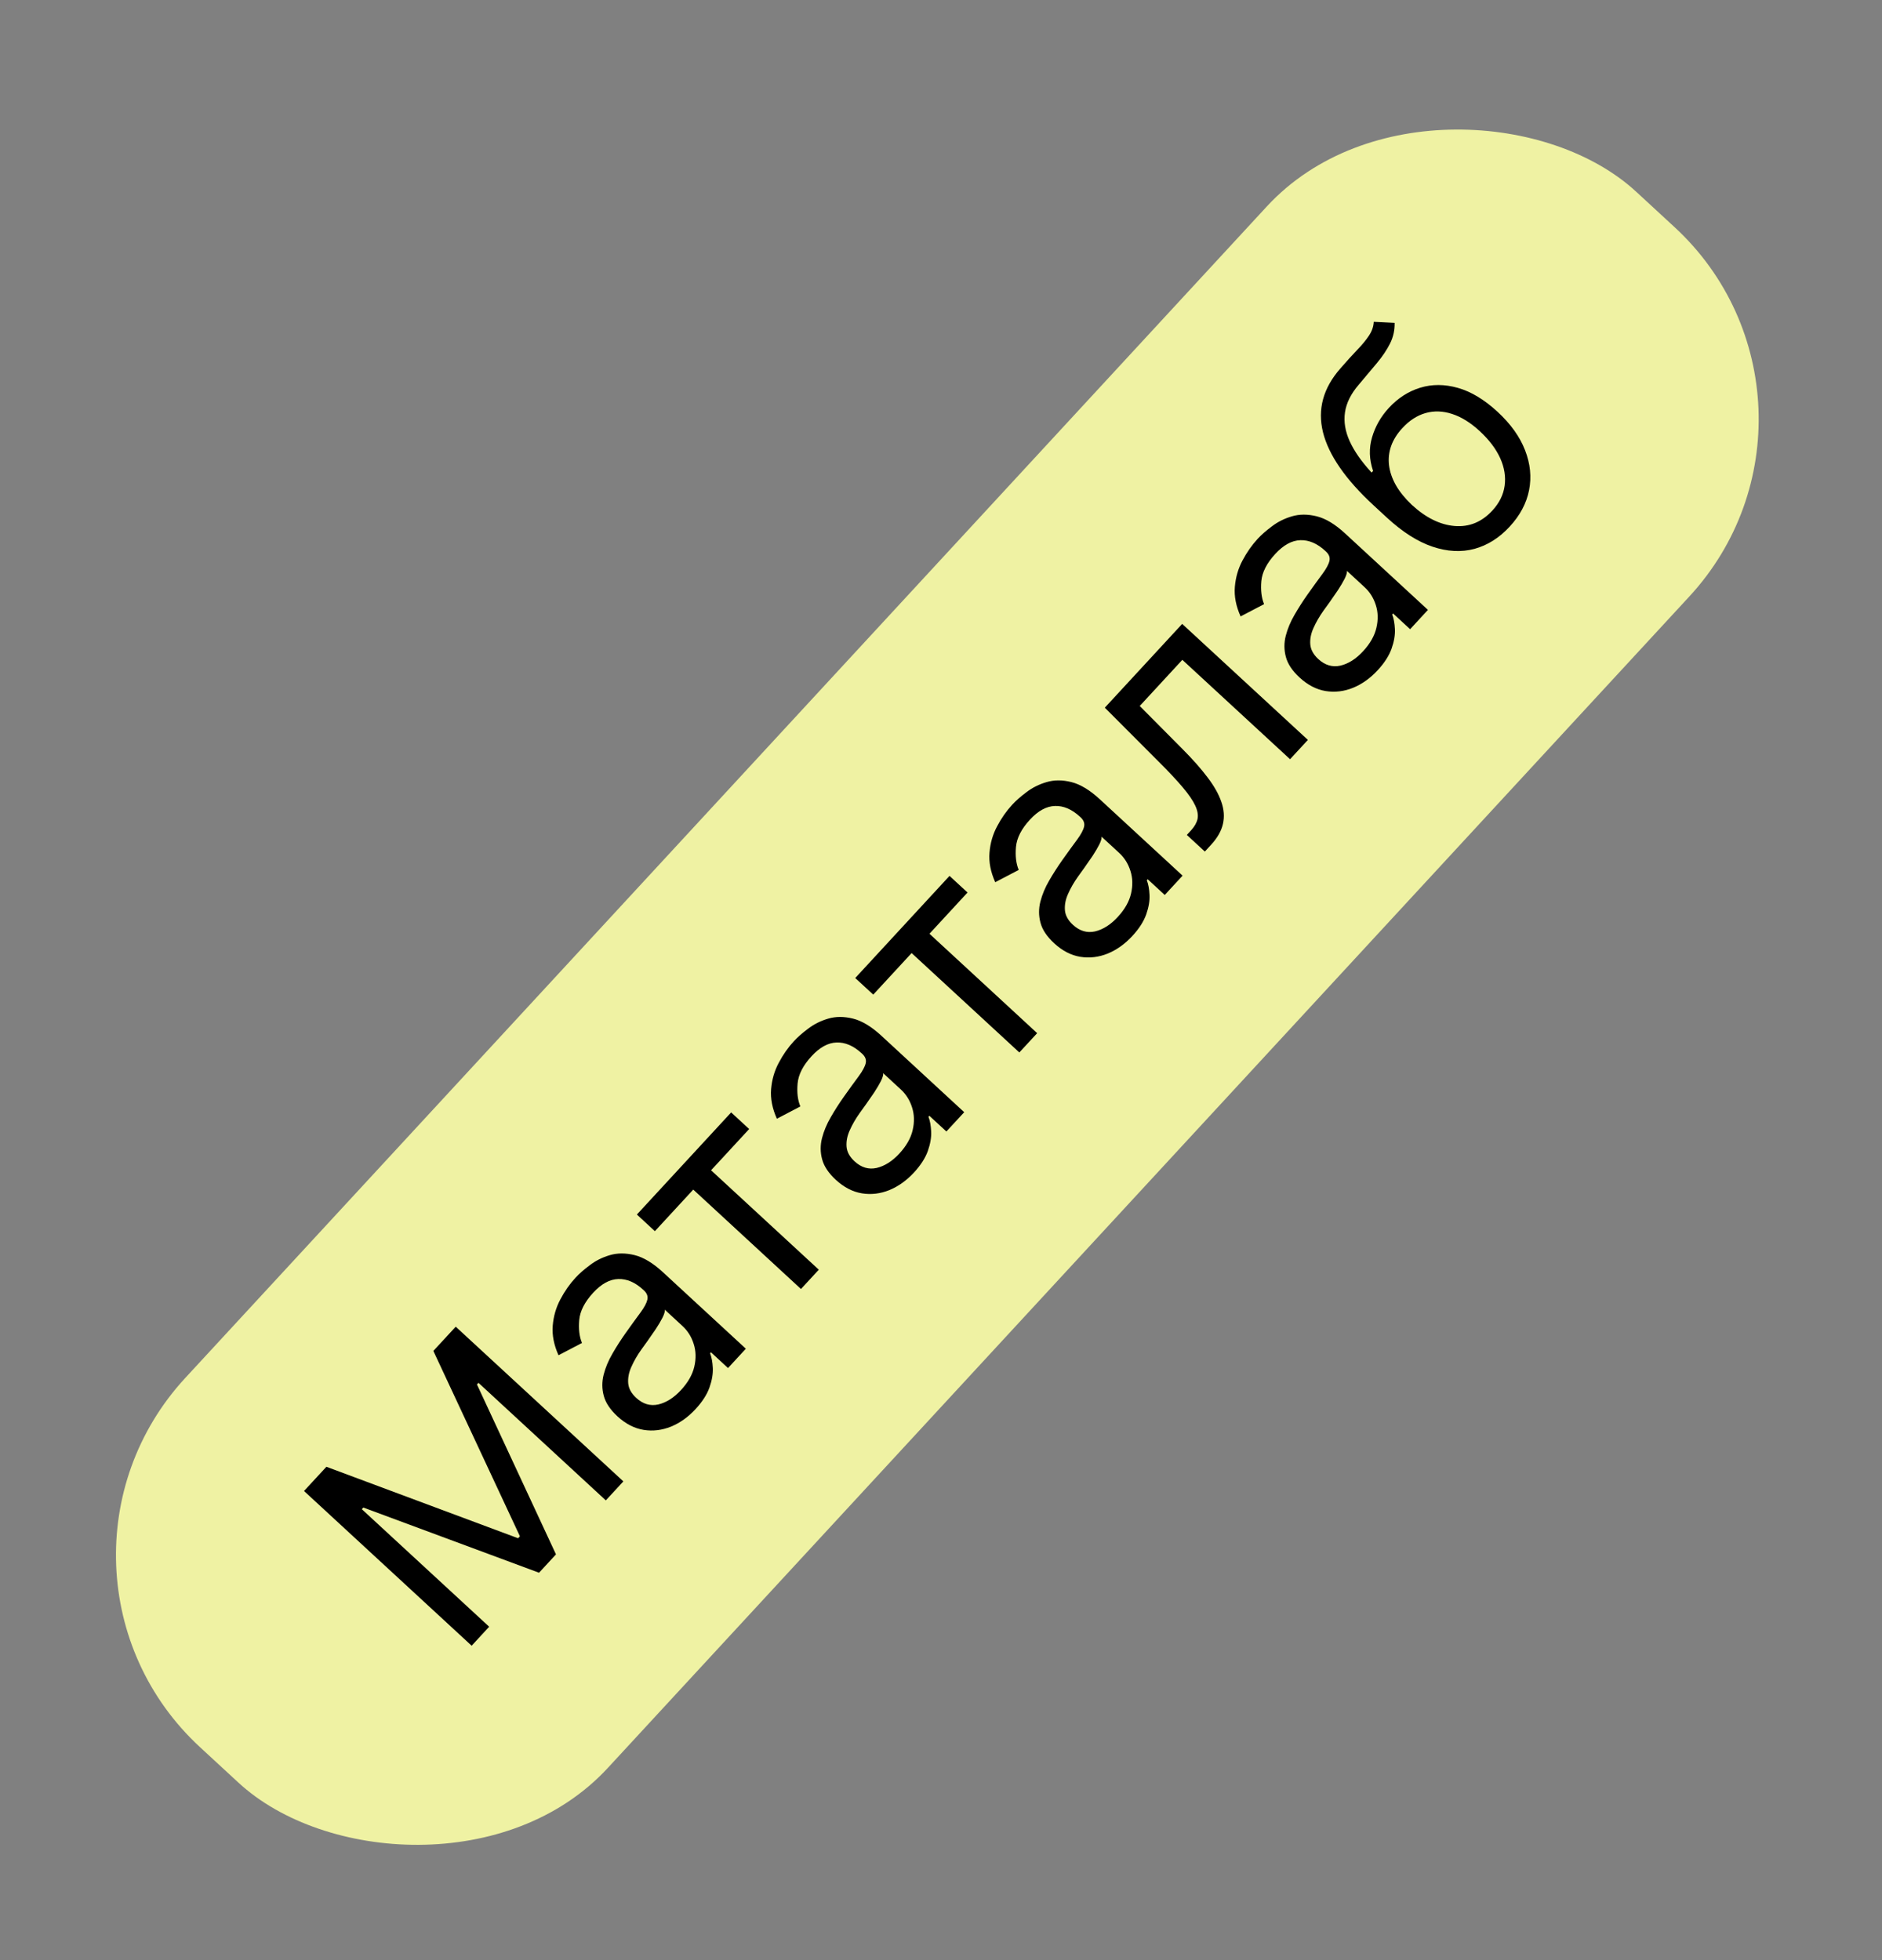
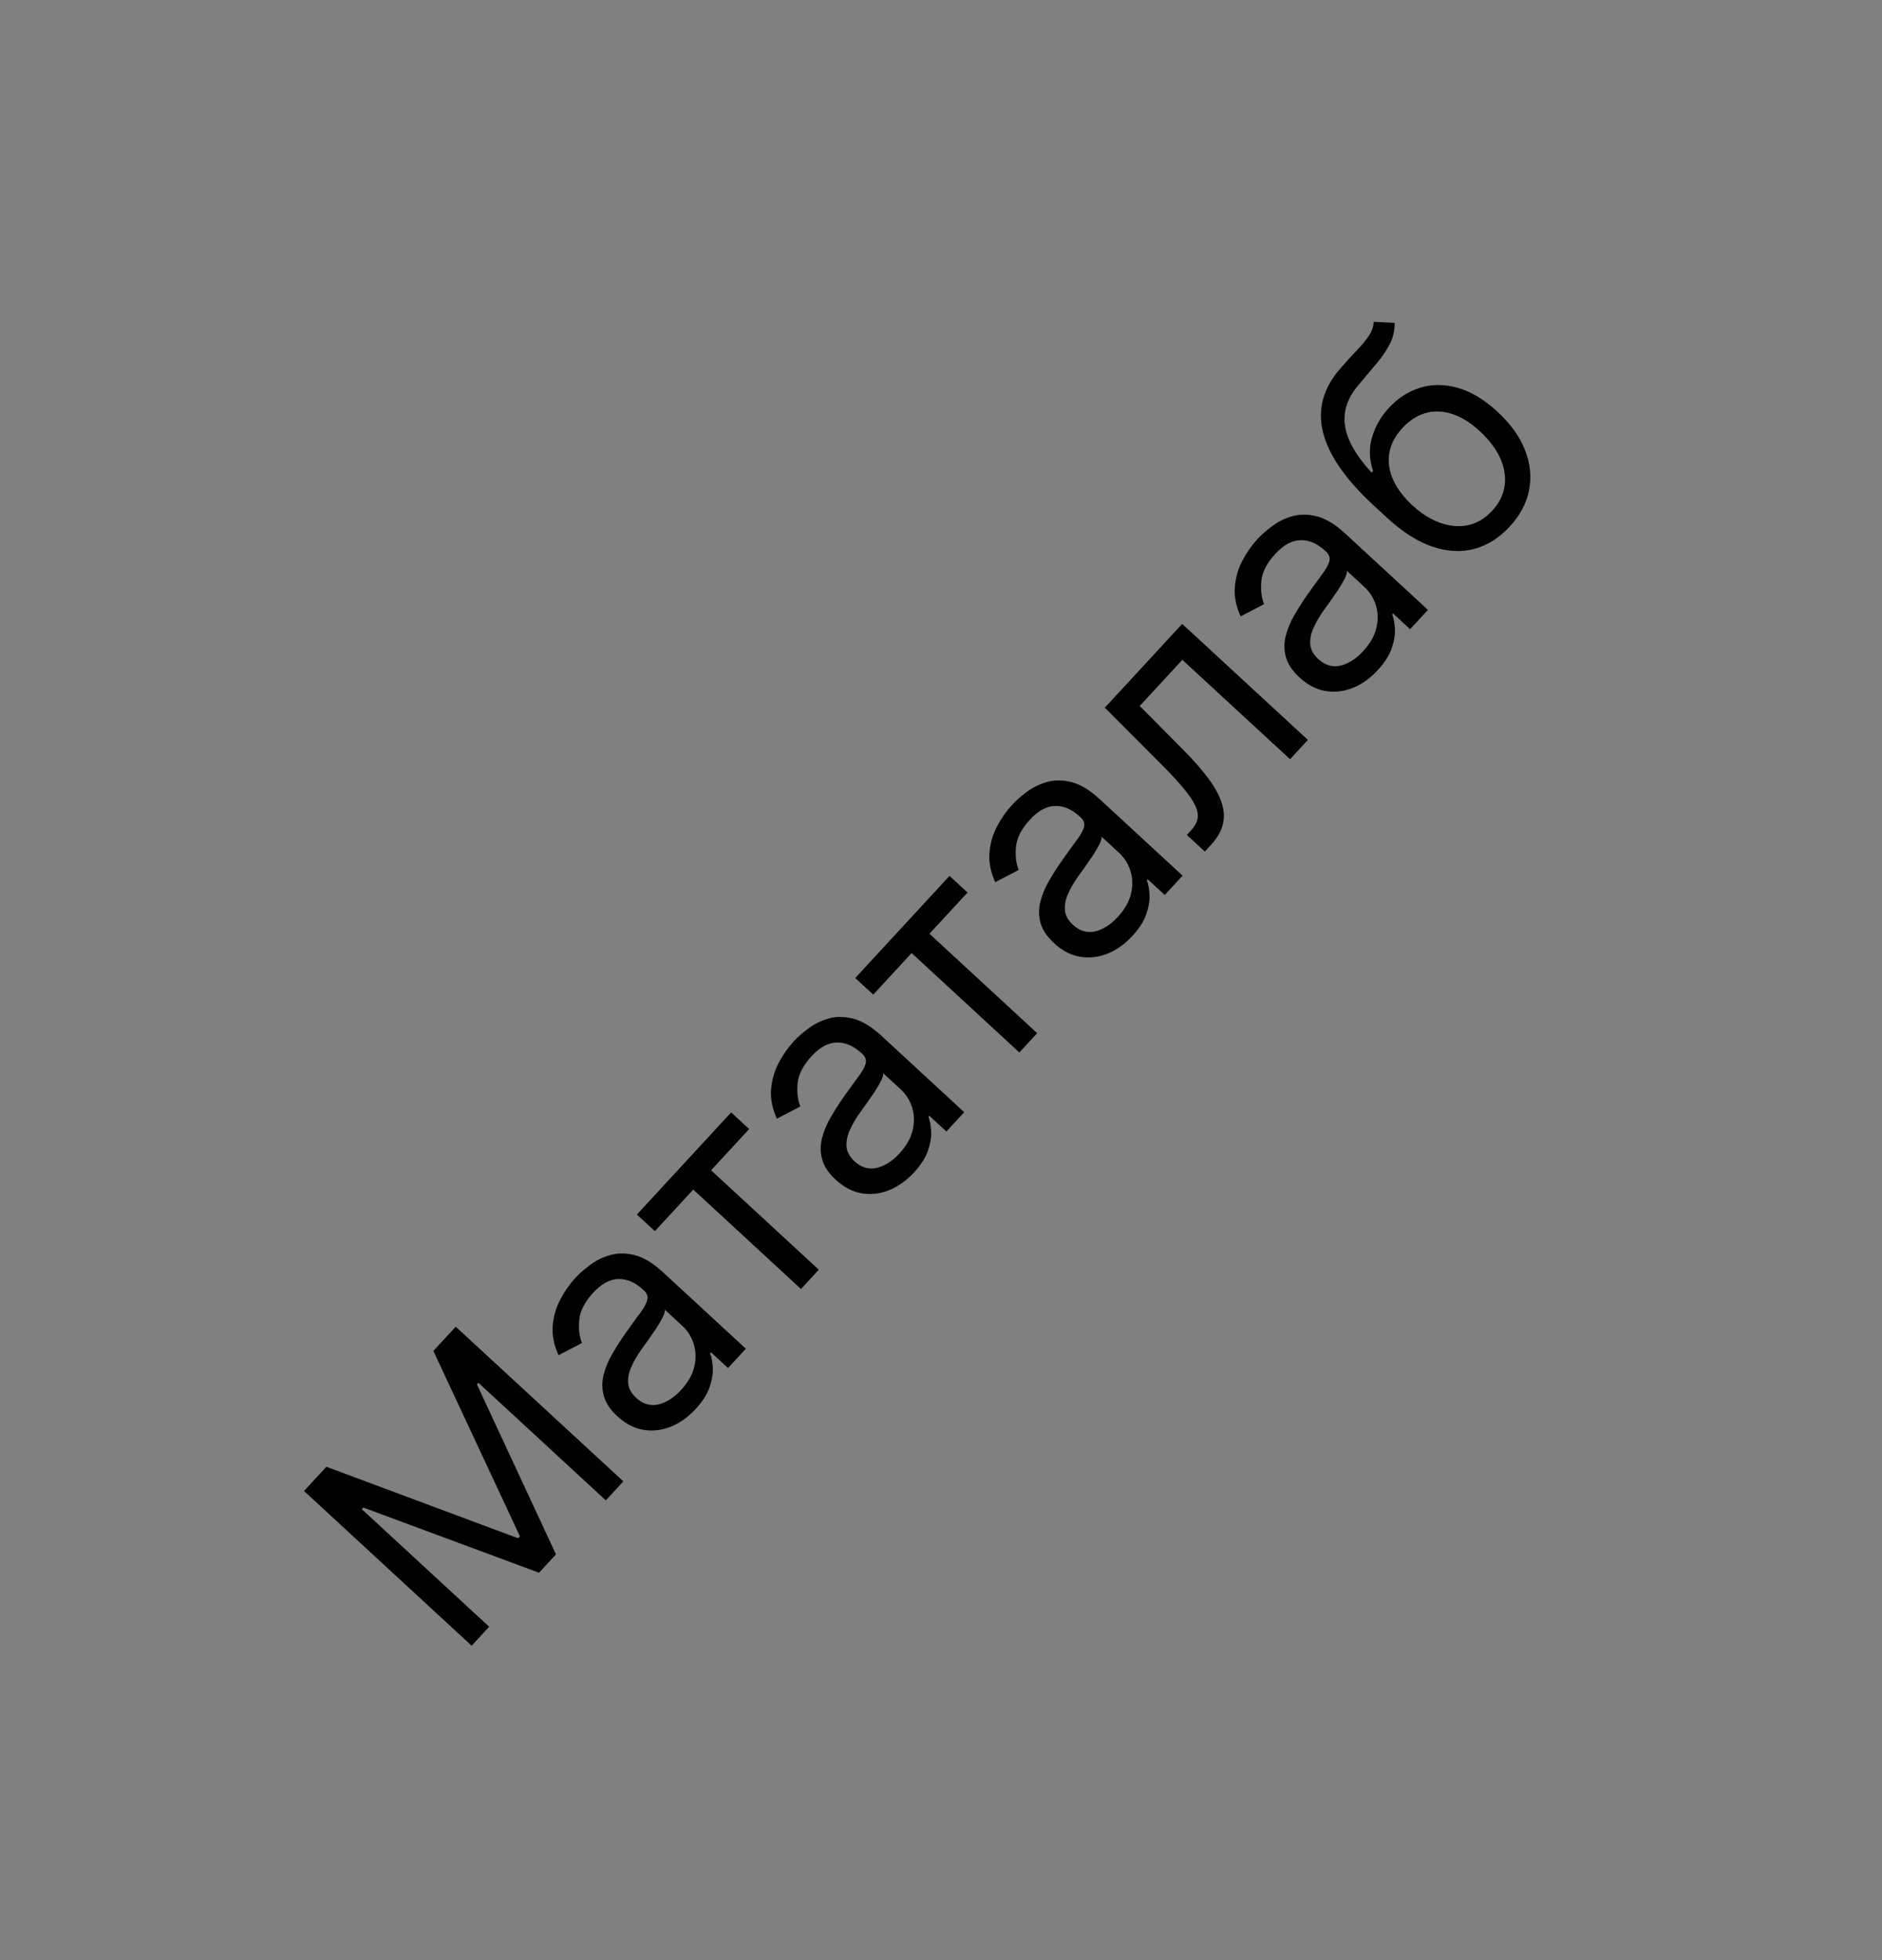
<svg xmlns="http://www.w3.org/2000/svg" width="72" height="75" viewBox="0 0 72 75" fill="none">
  <rect x="0" y="0" width="72" height="75" fill="#808080" stroke="none" />
-   <rect x="0.306" y="60.071" width="81" height="22" rx="10" transform="rotate(-47.29 0.306 60.071)" fill="#EFF2A3" />
-   <path d="M11.631 57.05L12.487 56.123L19.821 58.858L19.891 58.783L16.579 51.69L17.435 50.763L23.848 56.682L23.177 57.409L18.305 52.911L18.247 52.974L21.27 59.475L20.622 60.177L13.9 57.683L13.842 57.746L18.714 62.243L18.044 62.97L11.631 57.05ZM26.612 53.914C26.33 54.219 26.018 54.443 25.674 54.585C25.327 54.725 24.977 54.768 24.623 54.711C24.267 54.653 23.932 54.48 23.619 54.191C23.344 53.936 23.17 53.676 23.099 53.409C23.026 53.141 23.025 52.87 23.094 52.598C23.164 52.326 23.276 52.058 23.43 51.795C23.584 51.527 23.75 51.268 23.927 51.018C24.159 50.691 24.349 50.428 24.498 50.229C24.647 50.026 24.736 49.861 24.765 49.733C24.796 49.603 24.752 49.483 24.633 49.373L24.608 49.35C24.299 49.065 23.981 48.928 23.653 48.939C23.328 48.948 23.008 49.123 22.694 49.463C22.369 49.816 22.191 50.164 22.16 50.507C22.13 50.85 22.164 51.143 22.265 51.386L21.367 51.856C21.19 51.461 21.117 51.084 21.146 50.725C21.176 50.362 21.273 50.026 21.438 49.718C21.602 49.406 21.796 49.129 22.02 48.887C22.163 48.732 22.345 48.572 22.568 48.407C22.79 48.237 23.044 48.11 23.33 48.026C23.619 47.94 23.934 47.94 24.277 48.024C24.62 48.109 24.983 48.328 25.365 48.681L28.534 51.606L27.852 52.345L27.2 51.743L27.166 51.781C27.224 51.928 27.259 52.114 27.27 52.341C27.281 52.568 27.238 52.816 27.143 53.088C27.047 53.359 26.87 53.634 26.612 53.914ZM26.052 53.189C26.322 52.896 26.492 52.597 26.562 52.291C26.634 51.982 26.626 51.693 26.539 51.423C26.454 51.151 26.311 50.923 26.111 50.738L25.434 50.113C25.443 50.179 25.414 50.28 25.347 50.415C25.28 50.547 25.194 50.692 25.09 50.851C24.986 51.006 24.882 51.156 24.779 51.3C24.676 51.441 24.593 51.556 24.531 51.645C24.378 51.86 24.253 52.077 24.156 52.297C24.058 52.511 24.017 52.721 24.033 52.926C24.049 53.126 24.151 53.313 24.339 53.486C24.596 53.723 24.878 53.808 25.184 53.739C25.491 53.666 25.78 53.483 26.052 53.189ZM25.054 47.108L24.365 46.472L27.972 42.564L28.661 43.2L27.204 44.778L31.325 48.582L30.643 49.321L26.522 45.517L25.054 47.108ZM34.966 44.864C34.684 45.169 34.372 45.392 34.028 45.535C33.681 45.675 33.331 45.718 32.977 45.661C32.621 45.603 32.286 45.43 31.973 45.141C31.698 44.886 31.524 44.626 31.453 44.359C31.38 44.091 31.379 43.82 31.448 43.548C31.518 43.276 31.63 43.008 31.784 42.745C31.938 42.477 32.104 42.218 32.281 41.968C32.513 41.641 32.703 41.378 32.852 41.179C33.001 40.976 33.09 40.811 33.119 40.683C33.15 40.553 33.106 40.433 32.987 40.323L32.962 40.3C32.653 40.015 32.335 39.878 32.007 39.889C31.682 39.898 31.362 40.072 31.048 40.413C30.723 40.766 30.545 41.114 30.514 41.456C30.483 41.8 30.518 42.093 30.619 42.336L29.721 42.806C29.544 42.411 29.471 42.034 29.5 41.675C29.53 41.312 29.627 40.976 29.792 40.668C29.956 40.356 30.15 40.079 30.374 39.837C30.517 39.682 30.699 39.522 30.922 39.356C31.144 39.187 31.398 39.06 31.684 38.976C31.973 38.89 32.288 38.89 32.631 38.974C32.974 39.059 33.337 39.278 33.719 39.63L36.888 42.556L36.206 43.294L35.554 42.693L35.52 42.731C35.578 42.877 35.612 43.064 35.623 43.291C35.635 43.517 35.592 43.766 35.497 44.038C35.401 44.309 35.224 44.584 34.966 44.864ZM34.406 44.139C34.676 43.846 34.846 43.547 34.916 43.241C34.988 42.932 34.98 42.643 34.893 42.373C34.808 42.101 34.665 41.872 34.465 41.688L33.788 41.063C33.797 41.129 33.768 41.23 33.701 41.365C33.634 41.496 33.548 41.642 33.444 41.801C33.34 41.956 33.236 42.105 33.133 42.25C33.03 42.391 32.947 42.506 32.885 42.595C32.732 42.81 32.607 43.027 32.51 43.246C32.412 43.461 32.371 43.671 32.387 43.876C32.403 44.076 32.505 44.263 32.693 44.436C32.95 44.673 33.231 44.758 33.538 44.689C33.845 44.616 34.134 44.433 34.406 44.139ZM33.408 38.057L32.719 37.422L36.326 33.514L37.015 34.15L35.559 35.728L39.679 39.532L38.997 40.27L34.876 36.467L33.408 38.057ZM43.32 35.814C43.038 36.119 42.726 36.342 42.382 36.485C42.035 36.625 41.685 36.667 41.331 36.611C40.975 36.553 40.64 36.379 40.327 36.09C40.052 35.836 39.878 35.576 39.807 35.309C39.734 35.041 39.733 34.77 39.802 34.498C39.872 34.226 39.984 33.958 40.138 33.694C40.292 33.427 40.458 33.168 40.635 32.918C40.867 32.591 41.057 32.328 41.206 32.129C41.355 31.926 41.444 31.761 41.473 31.633C41.504 31.503 41.46 31.383 41.341 31.273L41.316 31.25C41.007 30.965 40.689 30.828 40.361 30.839C40.036 30.848 39.716 31.022 39.402 31.363C39.077 31.715 38.899 32.063 38.868 32.406C38.837 32.749 38.872 33.042 38.973 33.286L38.075 33.756C37.898 33.361 37.825 32.984 37.855 32.625C37.884 32.262 37.981 31.926 38.146 31.618C38.31 31.306 38.504 31.029 38.728 30.787C38.87 30.632 39.053 30.472 39.276 30.306C39.498 30.137 39.752 30.01 40.038 29.926C40.327 29.84 40.642 29.839 40.985 29.924C41.328 30.009 41.691 30.228 42.073 30.58L45.242 33.505L44.56 34.244L43.908 33.643L43.874 33.681C43.932 33.827 43.967 34.014 43.977 34.241C43.989 34.467 43.946 34.716 43.851 34.987C43.755 35.259 43.578 35.534 43.32 35.814ZM42.76 35.088C43.03 34.796 43.2 34.497 43.27 34.191C43.342 33.882 43.334 33.593 43.247 33.323C43.162 33.051 43.019 32.822 42.819 32.637L42.142 32.013C42.151 32.079 42.122 32.18 42.055 32.315C41.988 32.446 41.902 32.592 41.798 32.751C41.694 32.906 41.59 33.055 41.487 33.2C41.384 33.341 41.301 33.456 41.239 33.545C41.086 33.76 40.961 33.977 40.864 34.196C40.766 34.411 40.725 34.621 40.741 34.825C40.757 35.026 40.859 35.213 41.047 35.386C41.304 35.623 41.586 35.707 41.892 35.639C42.199 35.566 42.488 35.383 42.76 35.088ZM46.094 32.583L45.405 31.947L45.567 31.771C45.7 31.627 45.782 31.481 45.815 31.333C45.845 31.183 45.815 31.012 45.725 30.821C45.635 30.626 45.474 30.393 45.245 30.122C45.014 29.848 44.705 29.518 44.315 29.131L42.267 27.078L45.227 23.872L50.036 28.311L49.354 29.05L45.233 25.247L43.603 27.013L45.25 28.672C45.629 29.053 45.944 29.409 46.194 29.741C46.445 30.069 46.621 30.38 46.723 30.676C46.827 30.969 46.849 31.252 46.787 31.523C46.726 31.795 46.572 32.065 46.325 32.332L46.094 32.583ZM52.707 25.644C52.426 25.949 52.113 26.173 51.769 26.315C51.423 26.456 51.072 26.498 50.718 26.442C50.362 26.384 50.028 26.21 49.715 25.921C49.439 25.666 49.266 25.406 49.195 25.14C49.122 24.871 49.12 24.601 49.189 24.328C49.259 24.056 49.371 23.788 49.525 23.525C49.679 23.258 49.845 22.998 50.022 22.748C50.254 22.421 50.445 22.158 50.593 21.959C50.742 21.756 50.831 21.591 50.86 21.463C50.891 21.333 50.847 21.213 50.728 21.104L50.703 21.08C50.394 20.795 50.076 20.658 49.749 20.669C49.423 20.678 49.104 20.853 48.79 21.193C48.464 21.546 48.286 21.894 48.255 22.237C48.225 22.58 48.26 22.873 48.36 23.116L47.462 23.586C47.285 23.191 47.212 22.814 47.242 22.455C47.272 22.092 47.369 21.757 47.533 21.448C47.698 21.136 47.892 20.859 48.115 20.617C48.258 20.462 48.44 20.302 48.663 20.137C48.885 19.967 49.14 19.84 49.426 19.756C49.714 19.671 50.029 19.67 50.373 19.755C50.716 19.84 51.078 20.058 51.46 20.411L54.629 23.336L53.947 24.075L53.296 23.474L53.261 23.511C53.319 23.658 53.354 23.844 53.365 24.071C53.376 24.298 53.334 24.547 53.238 24.818C53.142 25.089 52.965 25.365 52.707 25.644ZM52.147 24.919C52.417 24.627 52.587 24.327 52.657 24.021C52.729 23.712 52.722 23.423 52.635 23.153C52.549 22.881 52.407 22.653 52.206 22.468L51.53 21.843C51.538 21.91 51.509 22.01 51.442 22.145C51.375 22.277 51.289 22.422 51.185 22.581C51.081 22.736 50.977 22.886 50.875 23.031C50.772 23.172 50.689 23.286 50.626 23.375C50.474 23.591 50.349 23.808 50.251 24.027C50.153 24.242 50.112 24.451 50.128 24.656C50.144 24.856 50.246 25.043 50.434 25.217C50.691 25.454 50.973 25.538 51.28 25.469C51.586 25.397 51.876 25.213 52.147 24.919ZM52.556 12.313L53.354 12.353C53.361 12.631 53.304 12.891 53.183 13.135C53.062 13.379 52.896 13.628 52.685 13.882C52.474 14.136 52.238 14.416 51.977 14.725C51.681 15.07 51.507 15.422 51.455 15.78C51.403 16.138 51.464 16.507 51.638 16.888C51.812 17.269 52.091 17.667 52.473 18.082L52.531 18.02C52.381 17.579 52.367 17.149 52.492 16.73C52.615 16.311 52.83 15.937 53.134 15.607C53.481 15.231 53.881 14.974 54.334 14.835C54.786 14.697 55.266 14.698 55.772 14.841C56.279 14.984 56.784 15.288 57.29 15.755C57.793 16.219 58.144 16.709 58.344 17.226C58.545 17.741 58.597 18.25 58.498 18.755C58.4 19.256 58.152 19.721 57.755 20.151C57.358 20.581 56.909 20.864 56.408 21.001C55.904 21.136 55.37 21.108 54.803 20.917C54.234 20.725 53.654 20.355 53.061 19.808L52.547 19.334C51.477 18.345 50.832 17.414 50.614 16.54C50.398 15.664 50.619 14.851 51.277 14.101C51.507 13.835 51.718 13.602 51.909 13.403C52.1 13.205 52.254 13.02 52.369 12.848C52.485 12.677 52.547 12.498 52.556 12.313ZM57.091 19.538C57.359 19.248 57.516 18.931 57.563 18.587C57.611 18.242 57.555 17.89 57.394 17.532C57.231 17.173 56.969 16.827 56.607 16.493C56.257 16.17 55.905 15.952 55.553 15.839C55.203 15.724 54.865 15.713 54.541 15.804C54.217 15.895 53.919 16.088 53.648 16.383C53.449 16.598 53.307 16.825 53.222 17.063C53.138 17.302 53.11 17.547 53.14 17.799C53.171 18.051 53.257 18.305 53.4 18.561C53.545 18.814 53.747 19.065 54.006 19.312C54.545 19.809 55.092 20.08 55.649 20.126C56.206 20.172 56.686 19.976 57.091 19.538Z" fill="black" />
+   <path d="M11.631 57.05L12.487 56.123L19.821 58.858L19.891 58.783L16.579 51.69L17.435 50.763L23.848 56.682L23.177 57.409L18.305 52.911L18.247 52.974L21.27 59.475L20.622 60.177L13.9 57.683L13.842 57.746L18.714 62.243L18.044 62.97L11.631 57.05M26.612 53.914C26.33 54.219 26.018 54.443 25.674 54.585C25.327 54.725 24.977 54.768 24.623 54.711C24.267 54.653 23.932 54.48 23.619 54.191C23.344 53.936 23.17 53.676 23.099 53.409C23.026 53.141 23.025 52.87 23.094 52.598C23.164 52.326 23.276 52.058 23.43 51.795C23.584 51.527 23.75 51.268 23.927 51.018C24.159 50.691 24.349 50.428 24.498 50.229C24.647 50.026 24.736 49.861 24.765 49.733C24.796 49.603 24.752 49.483 24.633 49.373L24.608 49.35C24.299 49.065 23.981 48.928 23.653 48.939C23.328 48.948 23.008 49.123 22.694 49.463C22.369 49.816 22.191 50.164 22.16 50.507C22.13 50.85 22.164 51.143 22.265 51.386L21.367 51.856C21.19 51.461 21.117 51.084 21.146 50.725C21.176 50.362 21.273 50.026 21.438 49.718C21.602 49.406 21.796 49.129 22.02 48.887C22.163 48.732 22.345 48.572 22.568 48.407C22.79 48.237 23.044 48.11 23.33 48.026C23.619 47.94 23.934 47.94 24.277 48.024C24.62 48.109 24.983 48.328 25.365 48.681L28.534 51.606L27.852 52.345L27.2 51.743L27.166 51.781C27.224 51.928 27.259 52.114 27.27 52.341C27.281 52.568 27.238 52.816 27.143 53.088C27.047 53.359 26.87 53.634 26.612 53.914ZM26.052 53.189C26.322 52.896 26.492 52.597 26.562 52.291C26.634 51.982 26.626 51.693 26.539 51.423C26.454 51.151 26.311 50.923 26.111 50.738L25.434 50.113C25.443 50.179 25.414 50.28 25.347 50.415C25.28 50.547 25.194 50.692 25.09 50.851C24.986 51.006 24.882 51.156 24.779 51.3C24.676 51.441 24.593 51.556 24.531 51.645C24.378 51.86 24.253 52.077 24.156 52.297C24.058 52.511 24.017 52.721 24.033 52.926C24.049 53.126 24.151 53.313 24.339 53.486C24.596 53.723 24.878 53.808 25.184 53.739C25.491 53.666 25.78 53.483 26.052 53.189ZM25.054 47.108L24.365 46.472L27.972 42.564L28.661 43.2L27.204 44.778L31.325 48.582L30.643 49.321L26.522 45.517L25.054 47.108ZM34.966 44.864C34.684 45.169 34.372 45.392 34.028 45.535C33.681 45.675 33.331 45.718 32.977 45.661C32.621 45.603 32.286 45.43 31.973 45.141C31.698 44.886 31.524 44.626 31.453 44.359C31.38 44.091 31.379 43.82 31.448 43.548C31.518 43.276 31.63 43.008 31.784 42.745C31.938 42.477 32.104 42.218 32.281 41.968C32.513 41.641 32.703 41.378 32.852 41.179C33.001 40.976 33.09 40.811 33.119 40.683C33.15 40.553 33.106 40.433 32.987 40.323L32.962 40.3C32.653 40.015 32.335 39.878 32.007 39.889C31.682 39.898 31.362 40.072 31.048 40.413C30.723 40.766 30.545 41.114 30.514 41.456C30.483 41.8 30.518 42.093 30.619 42.336L29.721 42.806C29.544 42.411 29.471 42.034 29.5 41.675C29.53 41.312 29.627 40.976 29.792 40.668C29.956 40.356 30.15 40.079 30.374 39.837C30.517 39.682 30.699 39.522 30.922 39.356C31.144 39.187 31.398 39.06 31.684 38.976C31.973 38.89 32.288 38.89 32.631 38.974C32.974 39.059 33.337 39.278 33.719 39.63L36.888 42.556L36.206 43.294L35.554 42.693L35.52 42.731C35.578 42.877 35.612 43.064 35.623 43.291C35.635 43.517 35.592 43.766 35.497 44.038C35.401 44.309 35.224 44.584 34.966 44.864ZM34.406 44.139C34.676 43.846 34.846 43.547 34.916 43.241C34.988 42.932 34.98 42.643 34.893 42.373C34.808 42.101 34.665 41.872 34.465 41.688L33.788 41.063C33.797 41.129 33.768 41.23 33.701 41.365C33.634 41.496 33.548 41.642 33.444 41.801C33.34 41.956 33.236 42.105 33.133 42.25C33.03 42.391 32.947 42.506 32.885 42.595C32.732 42.81 32.607 43.027 32.51 43.246C32.412 43.461 32.371 43.671 32.387 43.876C32.403 44.076 32.505 44.263 32.693 44.436C32.95 44.673 33.231 44.758 33.538 44.689C33.845 44.616 34.134 44.433 34.406 44.139ZM33.408 38.057L32.719 37.422L36.326 33.514L37.015 34.15L35.559 35.728L39.679 39.532L38.997 40.27L34.876 36.467L33.408 38.057ZM43.32 35.814C43.038 36.119 42.726 36.342 42.382 36.485C42.035 36.625 41.685 36.667 41.331 36.611C40.975 36.553 40.64 36.379 40.327 36.09C40.052 35.836 39.878 35.576 39.807 35.309C39.734 35.041 39.733 34.77 39.802 34.498C39.872 34.226 39.984 33.958 40.138 33.694C40.292 33.427 40.458 33.168 40.635 32.918C40.867 32.591 41.057 32.328 41.206 32.129C41.355 31.926 41.444 31.761 41.473 31.633C41.504 31.503 41.46 31.383 41.341 31.273L41.316 31.25C41.007 30.965 40.689 30.828 40.361 30.839C40.036 30.848 39.716 31.022 39.402 31.363C39.077 31.715 38.899 32.063 38.868 32.406C38.837 32.749 38.872 33.042 38.973 33.286L38.075 33.756C37.898 33.361 37.825 32.984 37.855 32.625C37.884 32.262 37.981 31.926 38.146 31.618C38.31 31.306 38.504 31.029 38.728 30.787C38.87 30.632 39.053 30.472 39.276 30.306C39.498 30.137 39.752 30.01 40.038 29.926C40.327 29.84 40.642 29.839 40.985 29.924C41.328 30.009 41.691 30.228 42.073 30.58L45.242 33.505L44.56 34.244L43.908 33.643L43.874 33.681C43.932 33.827 43.967 34.014 43.977 34.241C43.989 34.467 43.946 34.716 43.851 34.987C43.755 35.259 43.578 35.534 43.32 35.814ZM42.76 35.088C43.03 34.796 43.2 34.497 43.27 34.191C43.342 33.882 43.334 33.593 43.247 33.323C43.162 33.051 43.019 32.822 42.819 32.637L42.142 32.013C42.151 32.079 42.122 32.18 42.055 32.315C41.988 32.446 41.902 32.592 41.798 32.751C41.694 32.906 41.59 33.055 41.487 33.2C41.384 33.341 41.301 33.456 41.239 33.545C41.086 33.76 40.961 33.977 40.864 34.196C40.766 34.411 40.725 34.621 40.741 34.825C40.757 35.026 40.859 35.213 41.047 35.386C41.304 35.623 41.586 35.707 41.892 35.639C42.199 35.566 42.488 35.383 42.76 35.088ZM46.094 32.583L45.405 31.947L45.567 31.771C45.7 31.627 45.782 31.481 45.815 31.333C45.845 31.183 45.815 31.012 45.725 30.821C45.635 30.626 45.474 30.393 45.245 30.122C45.014 29.848 44.705 29.518 44.315 29.131L42.267 27.078L45.227 23.872L50.036 28.311L49.354 29.05L45.233 25.247L43.603 27.013L45.25 28.672C45.629 29.053 45.944 29.409 46.194 29.741C46.445 30.069 46.621 30.38 46.723 30.676C46.827 30.969 46.849 31.252 46.787 31.523C46.726 31.795 46.572 32.065 46.325 32.332L46.094 32.583ZM52.707 25.644C52.426 25.949 52.113 26.173 51.769 26.315C51.423 26.456 51.072 26.498 50.718 26.442C50.362 26.384 50.028 26.21 49.715 25.921C49.439 25.666 49.266 25.406 49.195 25.14C49.122 24.871 49.12 24.601 49.189 24.328C49.259 24.056 49.371 23.788 49.525 23.525C49.679 23.258 49.845 22.998 50.022 22.748C50.254 22.421 50.445 22.158 50.593 21.959C50.742 21.756 50.831 21.591 50.86 21.463C50.891 21.333 50.847 21.213 50.728 21.104L50.703 21.08C50.394 20.795 50.076 20.658 49.749 20.669C49.423 20.678 49.104 20.853 48.79 21.193C48.464 21.546 48.286 21.894 48.255 22.237C48.225 22.58 48.26 22.873 48.36 23.116L47.462 23.586C47.285 23.191 47.212 22.814 47.242 22.455C47.272 22.092 47.369 21.757 47.533 21.448C47.698 21.136 47.892 20.859 48.115 20.617C48.258 20.462 48.44 20.302 48.663 20.137C48.885 19.967 49.14 19.84 49.426 19.756C49.714 19.671 50.029 19.67 50.373 19.755C50.716 19.84 51.078 20.058 51.46 20.411L54.629 23.336L53.947 24.075L53.296 23.474L53.261 23.511C53.319 23.658 53.354 23.844 53.365 24.071C53.376 24.298 53.334 24.547 53.238 24.818C53.142 25.089 52.965 25.365 52.707 25.644ZM52.147 24.919C52.417 24.627 52.587 24.327 52.657 24.021C52.729 23.712 52.722 23.423 52.635 23.153C52.549 22.881 52.407 22.653 52.206 22.468L51.53 21.843C51.538 21.91 51.509 22.01 51.442 22.145C51.375 22.277 51.289 22.422 51.185 22.581C51.081 22.736 50.977 22.886 50.875 23.031C50.772 23.172 50.689 23.286 50.626 23.375C50.474 23.591 50.349 23.808 50.251 24.027C50.153 24.242 50.112 24.451 50.128 24.656C50.144 24.856 50.246 25.043 50.434 25.217C50.691 25.454 50.973 25.538 51.28 25.469C51.586 25.397 51.876 25.213 52.147 24.919ZM52.556 12.313L53.354 12.353C53.361 12.631 53.304 12.891 53.183 13.135C53.062 13.379 52.896 13.628 52.685 13.882C52.474 14.136 52.238 14.416 51.977 14.725C51.681 15.07 51.507 15.422 51.455 15.78C51.403 16.138 51.464 16.507 51.638 16.888C51.812 17.269 52.091 17.667 52.473 18.082L52.531 18.02C52.381 17.579 52.367 17.149 52.492 16.73C52.615 16.311 52.83 15.937 53.134 15.607C53.481 15.231 53.881 14.974 54.334 14.835C54.786 14.697 55.266 14.698 55.772 14.841C56.279 14.984 56.784 15.288 57.29 15.755C57.793 16.219 58.144 16.709 58.344 17.226C58.545 17.741 58.597 18.25 58.498 18.755C58.4 19.256 58.152 19.721 57.755 20.151C57.358 20.581 56.909 20.864 56.408 21.001C55.904 21.136 55.37 21.108 54.803 20.917C54.234 20.725 53.654 20.355 53.061 19.808L52.547 19.334C51.477 18.345 50.832 17.414 50.614 16.54C50.398 15.664 50.619 14.851 51.277 14.101C51.507 13.835 51.718 13.602 51.909 13.403C52.1 13.205 52.254 13.02 52.369 12.848C52.485 12.677 52.547 12.498 52.556 12.313ZM57.091 19.538C57.359 19.248 57.516 18.931 57.563 18.587C57.611 18.242 57.555 17.89 57.394 17.532C57.231 17.173 56.969 16.827 56.607 16.493C56.257 16.17 55.905 15.952 55.553 15.839C55.203 15.724 54.865 15.713 54.541 15.804C54.217 15.895 53.919 16.088 53.648 16.383C53.449 16.598 53.307 16.825 53.222 17.063C53.138 17.302 53.11 17.547 53.14 17.799C53.171 18.051 53.257 18.305 53.4 18.561C53.545 18.814 53.747 19.065 54.006 19.312C54.545 19.809 55.092 20.08 55.649 20.126C56.206 20.172 56.686 19.976 57.091 19.538Z" fill="black" />
</svg>